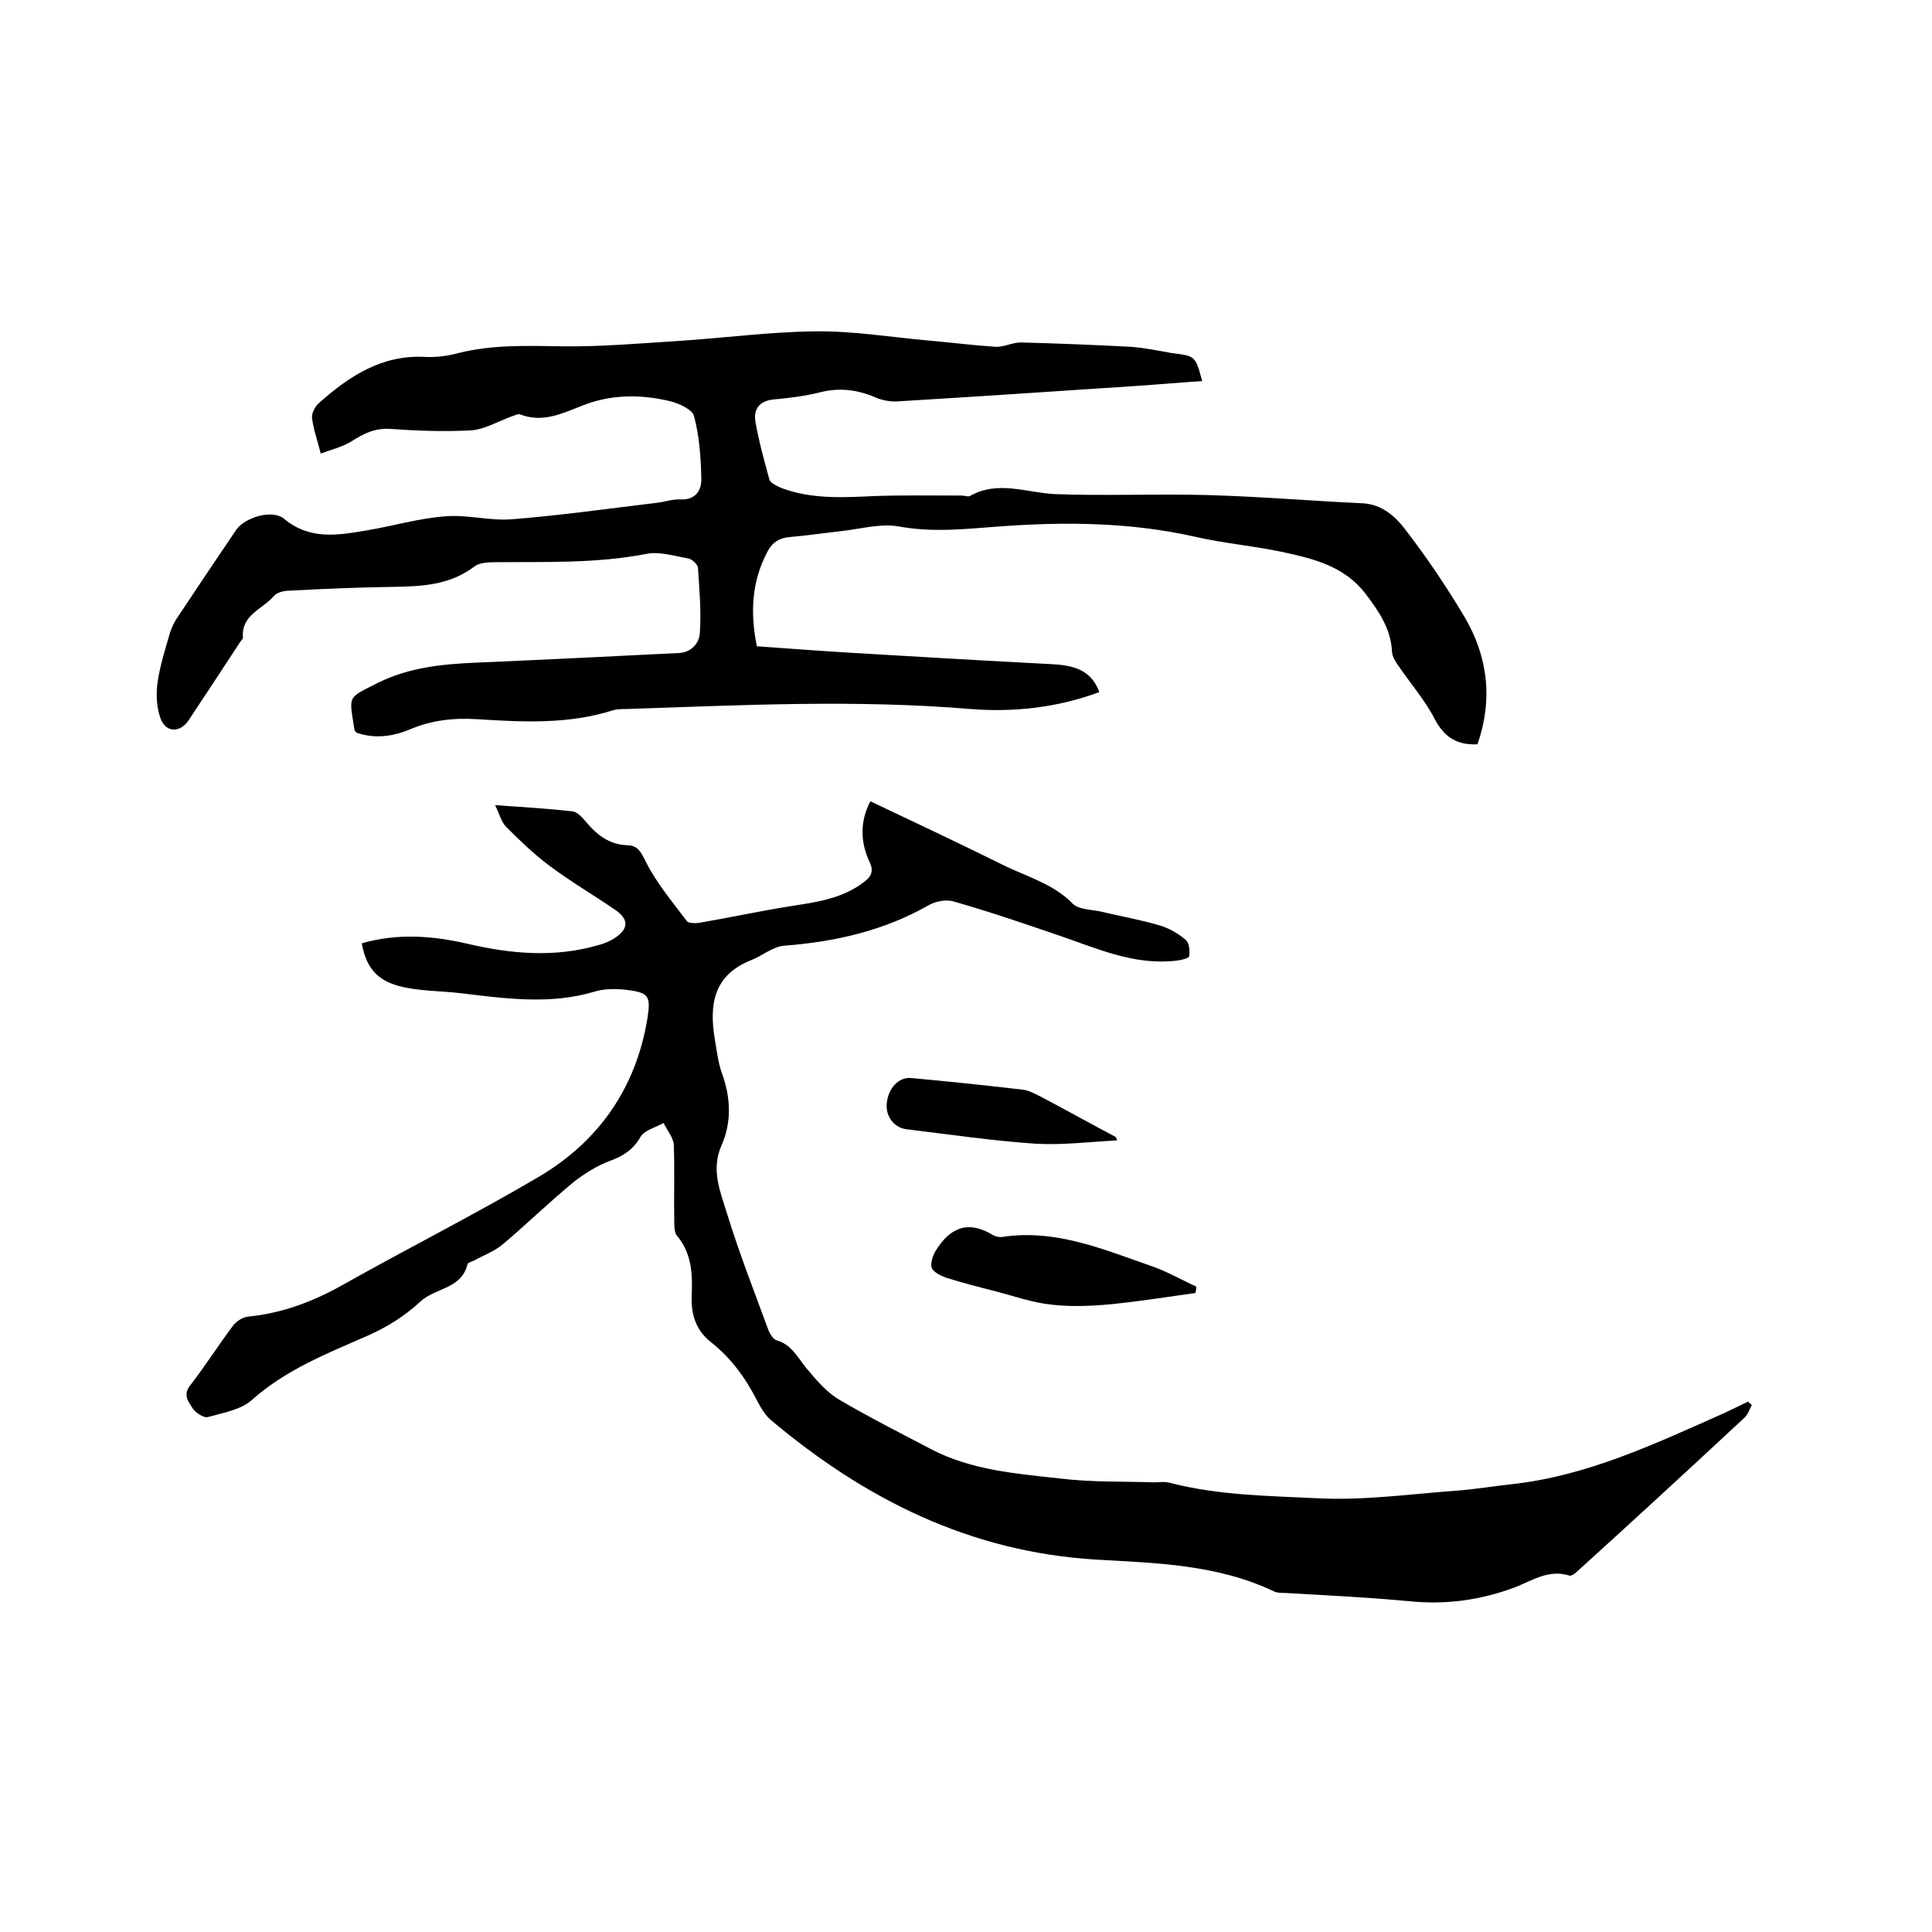
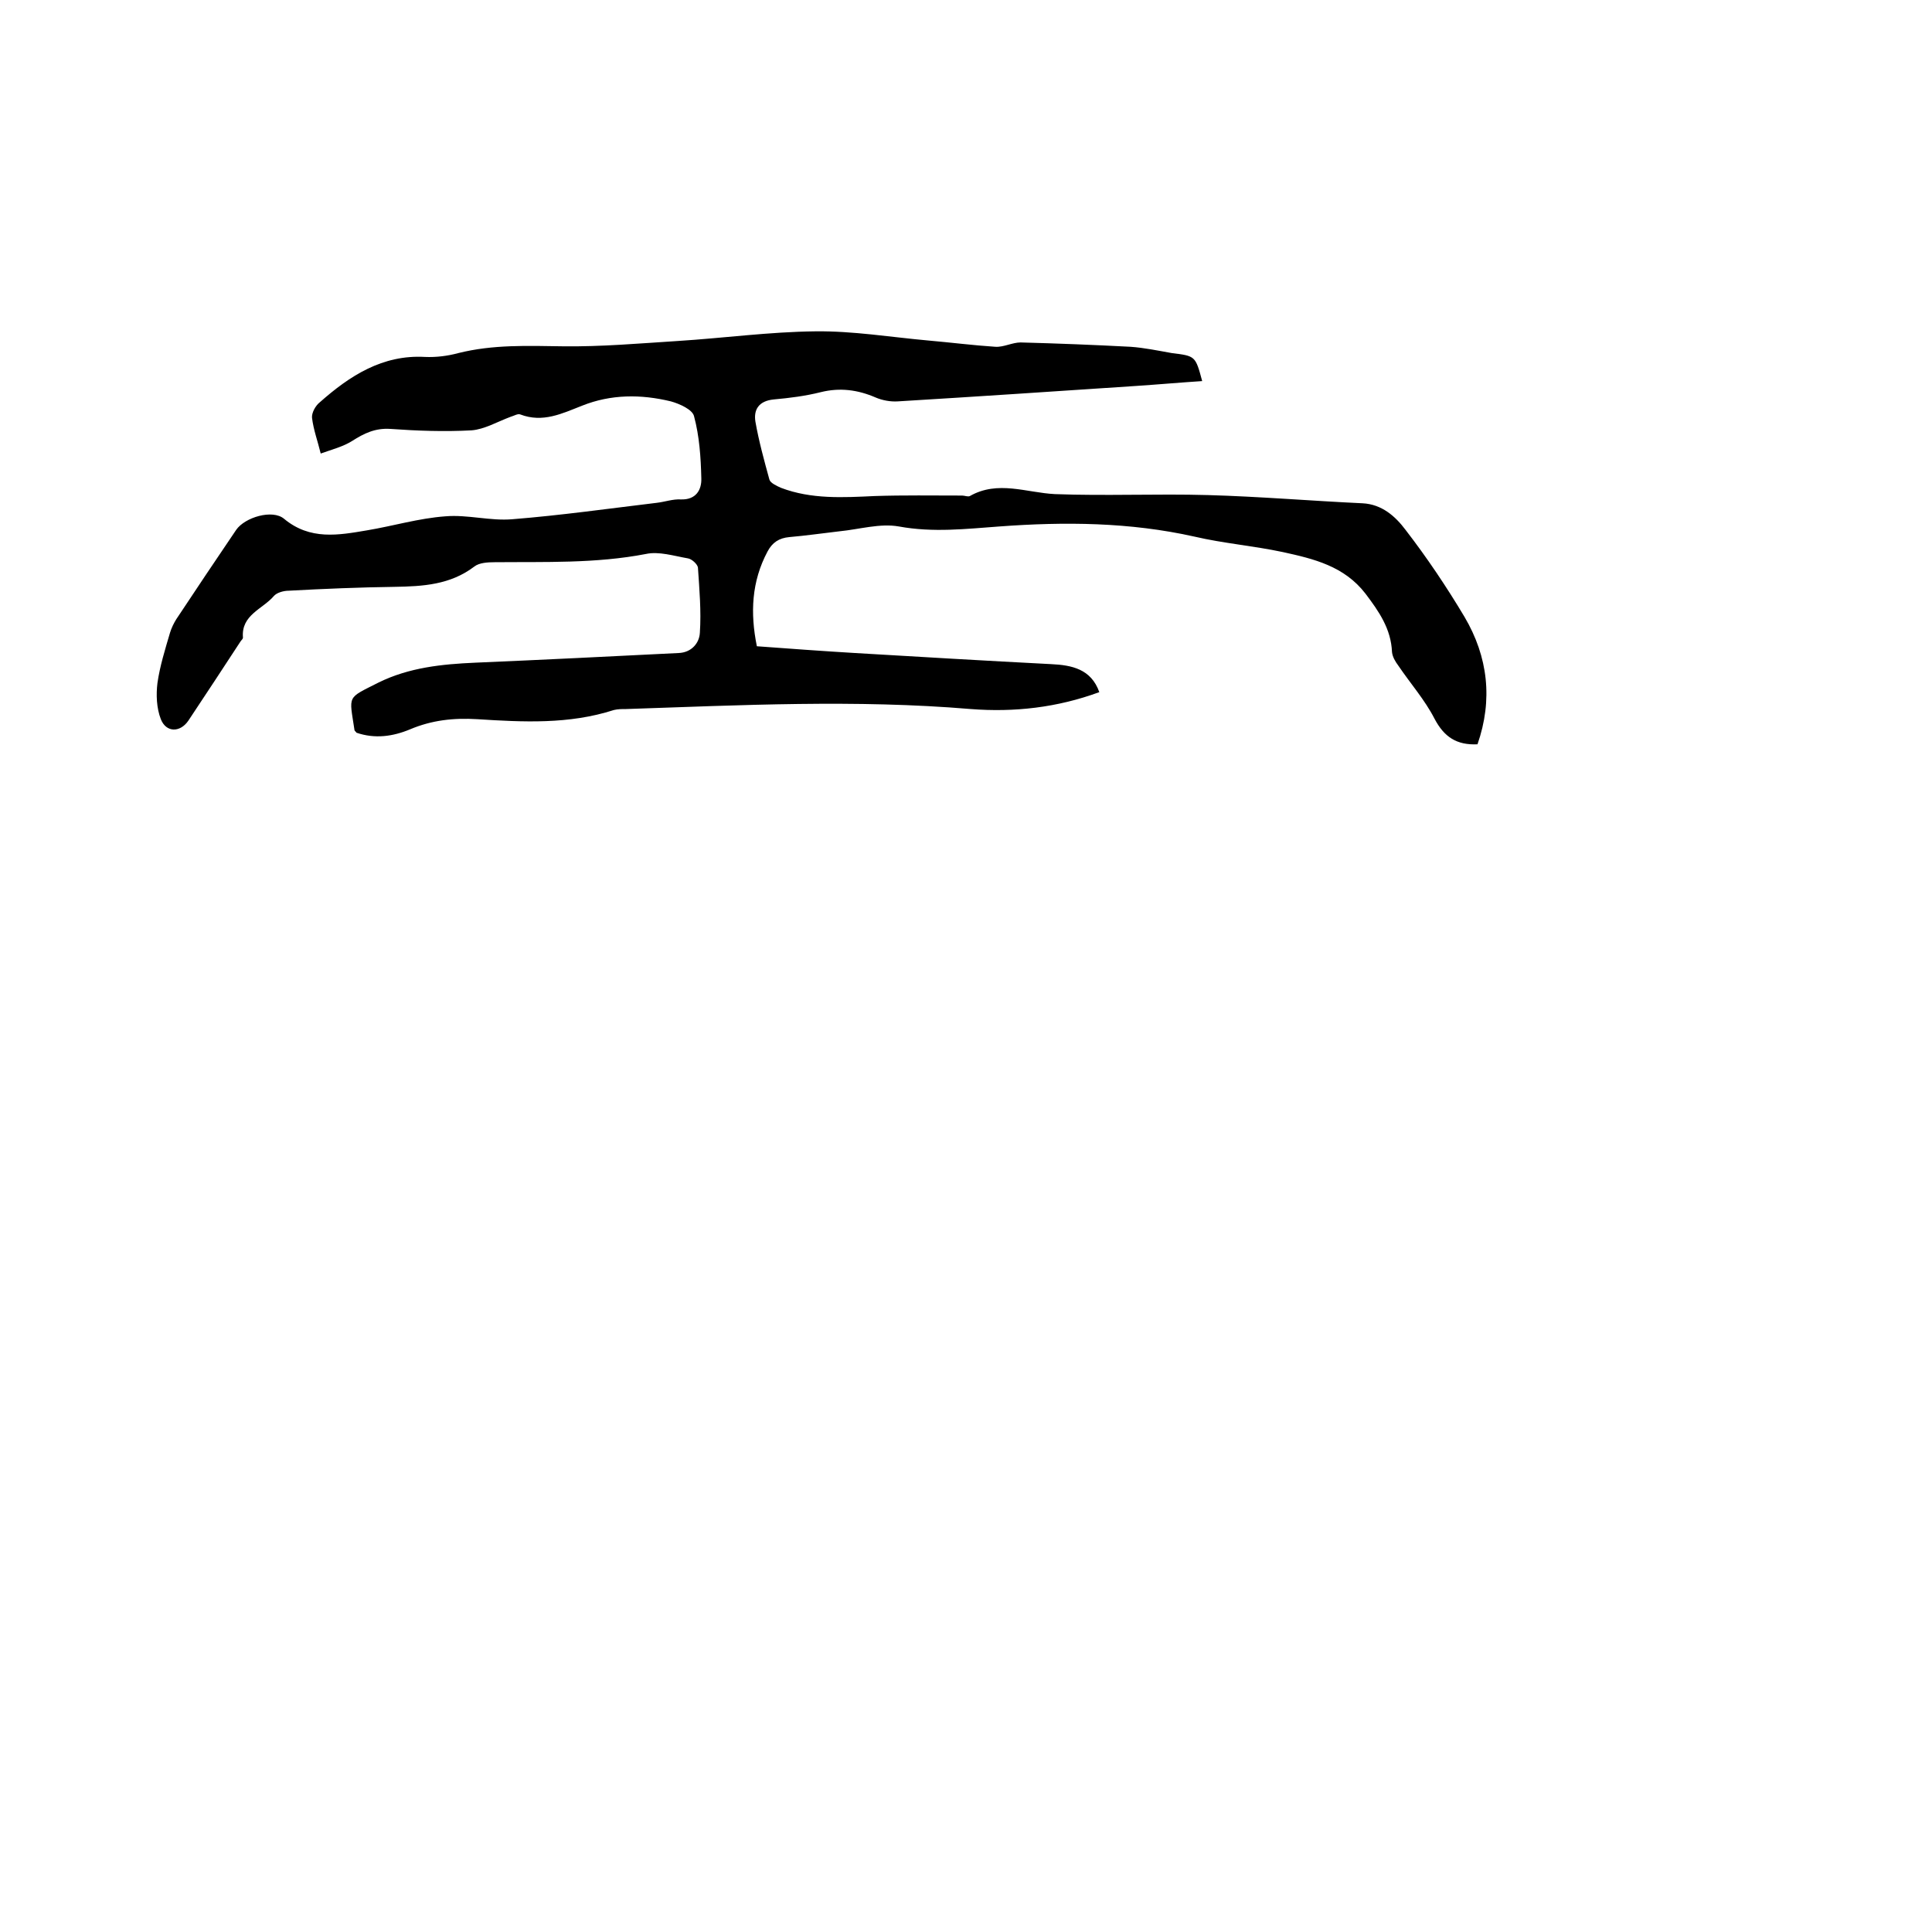
<svg xmlns="http://www.w3.org/2000/svg" enable-background="new 0 0 400 400" viewBox="0 0 400 400">
  <path d="m248.9 78.9c-4.6.3-9.1.7-13.6 1-16.5 1.1-32.9 2.2-49.4 3.2-1.5.1-3.2-.2-4.6-.8-3.7-1.6-7.4-2.1-11.4-1.1-3.2.8-6.4 1.2-9.7 1.5-3.1.3-4.2 2.1-3.8 4.6.7 4 1.8 8 2.9 12 .2.7 1.5 1.3 2.4 1.7 6.3 2.4 12.9 2 19.4 1.7 6-.2 12.1-.1 18.1-.1.5 0 1.2.3 1.6.1 5.8-3.3 11.7-.7 17.6-.4 10.6.4 21.1-.1 31.7.2 10.7.3 21.3 1.2 32 1.7 4 .2 6.8 2.7 8.9 5.5 4.4 5.7 8.5 11.8 12.2 18 4.9 8.3 5.9 17.2 2.7 26.4-4.3.2-6.9-1.5-8.9-5.3-2-3.9-5-7.3-7.5-11-.6-.8-1.2-1.8-1.3-2.8-.2-4.8-2.7-8.4-5.5-12.1-4.4-5.7-10.7-7.2-17.1-8.6-6.1-1.3-12.3-1.8-18.3-3.2-13.4-3-26.9-3.1-40.4-2.1-6.9.5-13.7 1.3-20.8 0-3.9-.7-8.2.6-12.3 1-3.5.4-6.9.9-10.4 1.2-2.1.2-3.5 1.1-4.5 3-3.3 6.2-3.6 12.7-2.2 19.6 6.8.5 13.6 1 20.3 1.4 13.5.8 27 1.6 40.6 2.3 4.3.2 8.3 1 10 5.8-8.7 3.2-17.6 4.2-26.6 3.5-23.8-2-47.6-.8-71.4 0-.8 0-1.7 0-2.5.2-9.3 3-18.8 2.5-28.3 1.9-4.9-.3-9.4.2-13.9 2.1-3.6 1.5-7.3 2-11.1.7-.1-.2-.3-.3-.4-.5-1.1-7.4-1.7-6.5 5-9.9 6.3-3.1 13.1-3.8 20-4.1 14.1-.6 28.1-1.3 42.1-2 2.7-.1 4.3-2.1 4.4-4.2.3-4.5-.1-9-.4-13.5-.1-.7-1.3-1.8-2.1-1.9-2.9-.5-6-1.5-8.7-.9-10.4 2-20.9 1.6-31.3 1.7-1.4 0-3.2.1-4.2.9-5 3.8-10.7 4.1-16.5 4.2-7.3.1-14.6.4-21.9.8-1.1 0-2.5.4-3.1 1.1-2.3 2.7-6.8 3.9-6.4 8.6 0 .3-.3.5-.5.8-3.6 5.5-7.2 11-10.8 16.4-1.7 2.5-4.6 2.5-5.7-.3-.9-2.3-1-5.1-.7-7.5.5-3.5 1.6-7 2.6-10.4.3-1 .8-2 1.3-2.8 4.1-6.2 8.2-12.3 12.4-18.5 1.8-2.6 7.5-4.3 9.9-2.3 5.4 4.5 11.3 3.4 17.2 2.4 5.4-.9 10.7-2.5 16.2-2.9 4.6-.4 9.3 1 13.9.6 10-.8 19.9-2.2 29.9-3.4 1.7-.2 3.3-.8 5-.7 3.1.1 4.3-2 4.2-4.4-.1-4.3-.4-8.7-1.5-12.8-.3-1.4-3-2.6-4.8-3.1-6.2-1.5-12.4-1.5-18.4.9-4.1 1.6-8.1 3.6-12.8 1.8-.5-.2-1.3.3-2 .5-2.7 1-5.4 2.6-8.1 2.8-5.6.3-11.2.1-16.8-.3-3.1-.2-5.4.9-7.9 2.5-1.9 1.2-4.3 1.8-6.5 2.6-.6-2.5-1.5-4.9-1.8-7.4-.1-1 .7-2.5 1.6-3.2 6.2-5.5 13-9.9 21.8-9.4 2.3.1 4.7-.2 6.9-.8 7.2-1.8 14.4-1.5 21.7-1.4 7.9.1 15.8-.6 23.7-1.1 9.5-.6 19-1.9 28.5-2 7.8-.1 15.6 1.2 23.4 1.9 4.6.4 9.3 1 13.9 1.3 1.7.1 3.5-.9 5.2-.9 7.6.2 15.2.5 22.8.9 2.8.2 5.7.8 8.5 1.3 4.9.6 4.9.6 6.3 5.8z" />
-   <path d="m74.9 195.3c7.3-2.1 14.6-1.6 21.9.1 9 2.1 18 2.9 27 .3 1.2-.3 2.4-.8 3.5-1.5 2.9-1.9 2.9-3.9.1-5.8-4.5-3.1-9.3-5.9-13.7-9.2-3.2-2.4-6.1-5.2-8.9-8-1-1-1.4-2.7-2.3-4.5 5.8.4 11 .7 16.1 1.3.9.1 1.9 1.2 2.6 2 2.3 2.8 4.9 4.9 8.8 5 2.1.1 2.7 1.4 3.7 3.4 2.2 4.4 5.5 8.3 8.5 12.3.4.5 2 .5 2.9.3 6.4-1.1 12.8-2.5 19.3-3.5 5.2-.8 10.2-1.6 14.5-4.9 1.5-1.1 2-2.3 1.2-4-2.1-4.4-2-8.7.1-12.7 9.1 4.3 18.2 8.6 27.3 13.1 5 2.5 10.5 3.9 14.6 8.1 1.2 1.2 3.7 1.2 5.7 1.6 4.1 1 8.3 1.7 12.3 2.9 2 .6 3.9 1.7 5.4 3 .7.6.9 2.3.7 3.4-.1.4-1.7.8-2.7.9-8.7 1-16.3-2.5-24.2-5.2-7.3-2.5-14.6-5-22-7.1-1.5-.4-3.6 0-5 .8-9.3 5.3-19.4 7.6-30 8.4-2.3.2-4.5 2.1-6.8 3-7.8 3.1-8.7 9.2-7.5 16.4.4 2.4.7 4.9 1.5 7.1 1.8 5 2 10-.1 14.8-2.3 5.1-.2 9.8 1.2 14.4 2.5 8.1 5.6 16 8.5 23.9.3.8 1 1.9 1.7 2.1 3.1.9 4.3 3.5 6.1 5.7 2 2.4 4.1 4.9 6.7 6.5 6.3 3.7 12.8 7 19.3 10.4 8.3 4.3 17.5 5 26.5 6 6.5.8 13.1.6 19.6.8 1.1 0 2.2-.2 3.2.1 10 2.6 20.4 2.7 30.6 3.2 9.6.5 19.4-.9 29.1-1.6 3.7-.3 7.3-.9 11-1.3 15.7-1.7 29.8-8.4 44-14.7 1.7-.8 3.3-1.6 5-2.4.3.2.5.5.8.7-.5.9-.8 1.9-1.4 2.5-11.5 10.7-23 21.3-34.6 31.8-.5.5-1.4 1.2-1.8 1-4.1-1.3-7.5.9-10.9 2.3-7.3 2.8-14.6 3.8-22.4 3-8.5-.8-17.1-1.2-25.6-1.7-.7 0-1.6 0-2.2-.3-11.7-5.6-24.5-5.9-36.9-6.6-26.1-1.6-47.8-12.5-67.3-28.9-1.2-1-2.1-2.6-2.9-4.1-2.4-4.7-5.4-8.8-9.6-12.1-3-2.4-4-5.6-3.9-9.3.2-4.5.1-8.9-3-12.6-.6-.7-.6-2-.6-3-.1-5.3.1-10.6-.1-15.9-.1-1.5-1.4-3-2.1-4.5-1.6.9-4 1.5-4.8 2.9-1.5 2.6-3.5 3.9-6.2 4.9s-5.3 2.6-7.6 4.4c-5.1 4.2-9.8 8.8-14.8 13-1.7 1.4-3.9 2.2-5.9 3.3-.4.2-1.2.4-1.3.7-1.2 5.2-6.7 4.9-9.8 7.8s-6.9 5.3-10.8 7c-8.4 3.7-16.9 7-24 13.3-2.3 2.1-6 2.7-9.2 3.6-.8.2-2.5-.9-3.1-1.8-.9-1.4-2.1-2.8-.5-4.8 3.1-4 5.8-8.3 8.9-12.4.7-.9 2-1.7 3-1.8 7.1-.7 13.5-3.1 19.7-6.6 13.5-7.6 27.4-14.6 40.8-22.5 12.2-7.3 19.8-18.2 22.2-32.4.8-5 .4-5.6-4.6-6.2-2.1-.2-4.3-.2-6.3.4-9.3 2.8-18.7 1.4-28 .3-3.5-.4-7-.4-10.4-1-6.1-1-8.8-3.7-9.8-9.3z" />
-   <path d="m247.5 267.7c-5.7.8-11.4 1.7-17.2 2.3-4.2.4-8.5.6-12.7.1-3.8-.4-7.5-1.7-11.3-2.7-3.5-.9-7.1-1.8-10.5-2.9-1.1-.4-2.5-1.1-2.9-2-.3-.9.2-2.5.8-3.5 2.8-4.6 6.5-6.5 11.7-3.4.6.4 1.5.6 2.1.5 11.1-1.7 21 2.6 31.1 6.1 3.1 1.1 6.1 2.8 9.1 4.2 0 .3-.1.8-.2 1.3z" />
-   <path d="m231.3 236.1c-5.6.3-11.2 1-16.8.7-8.9-.6-17.8-1.9-26.8-3-2.6-.3-4.4-2.7-4.1-5.4.3-3.1 2.5-5.5 5.1-5.2 7.7.7 15.3 1.5 23 2.4 1.2.1 2.4.8 3.5 1.3 5.3 2.8 10.5 5.7 15.8 8.5.1.2.2.5.3.7z" />
</svg>